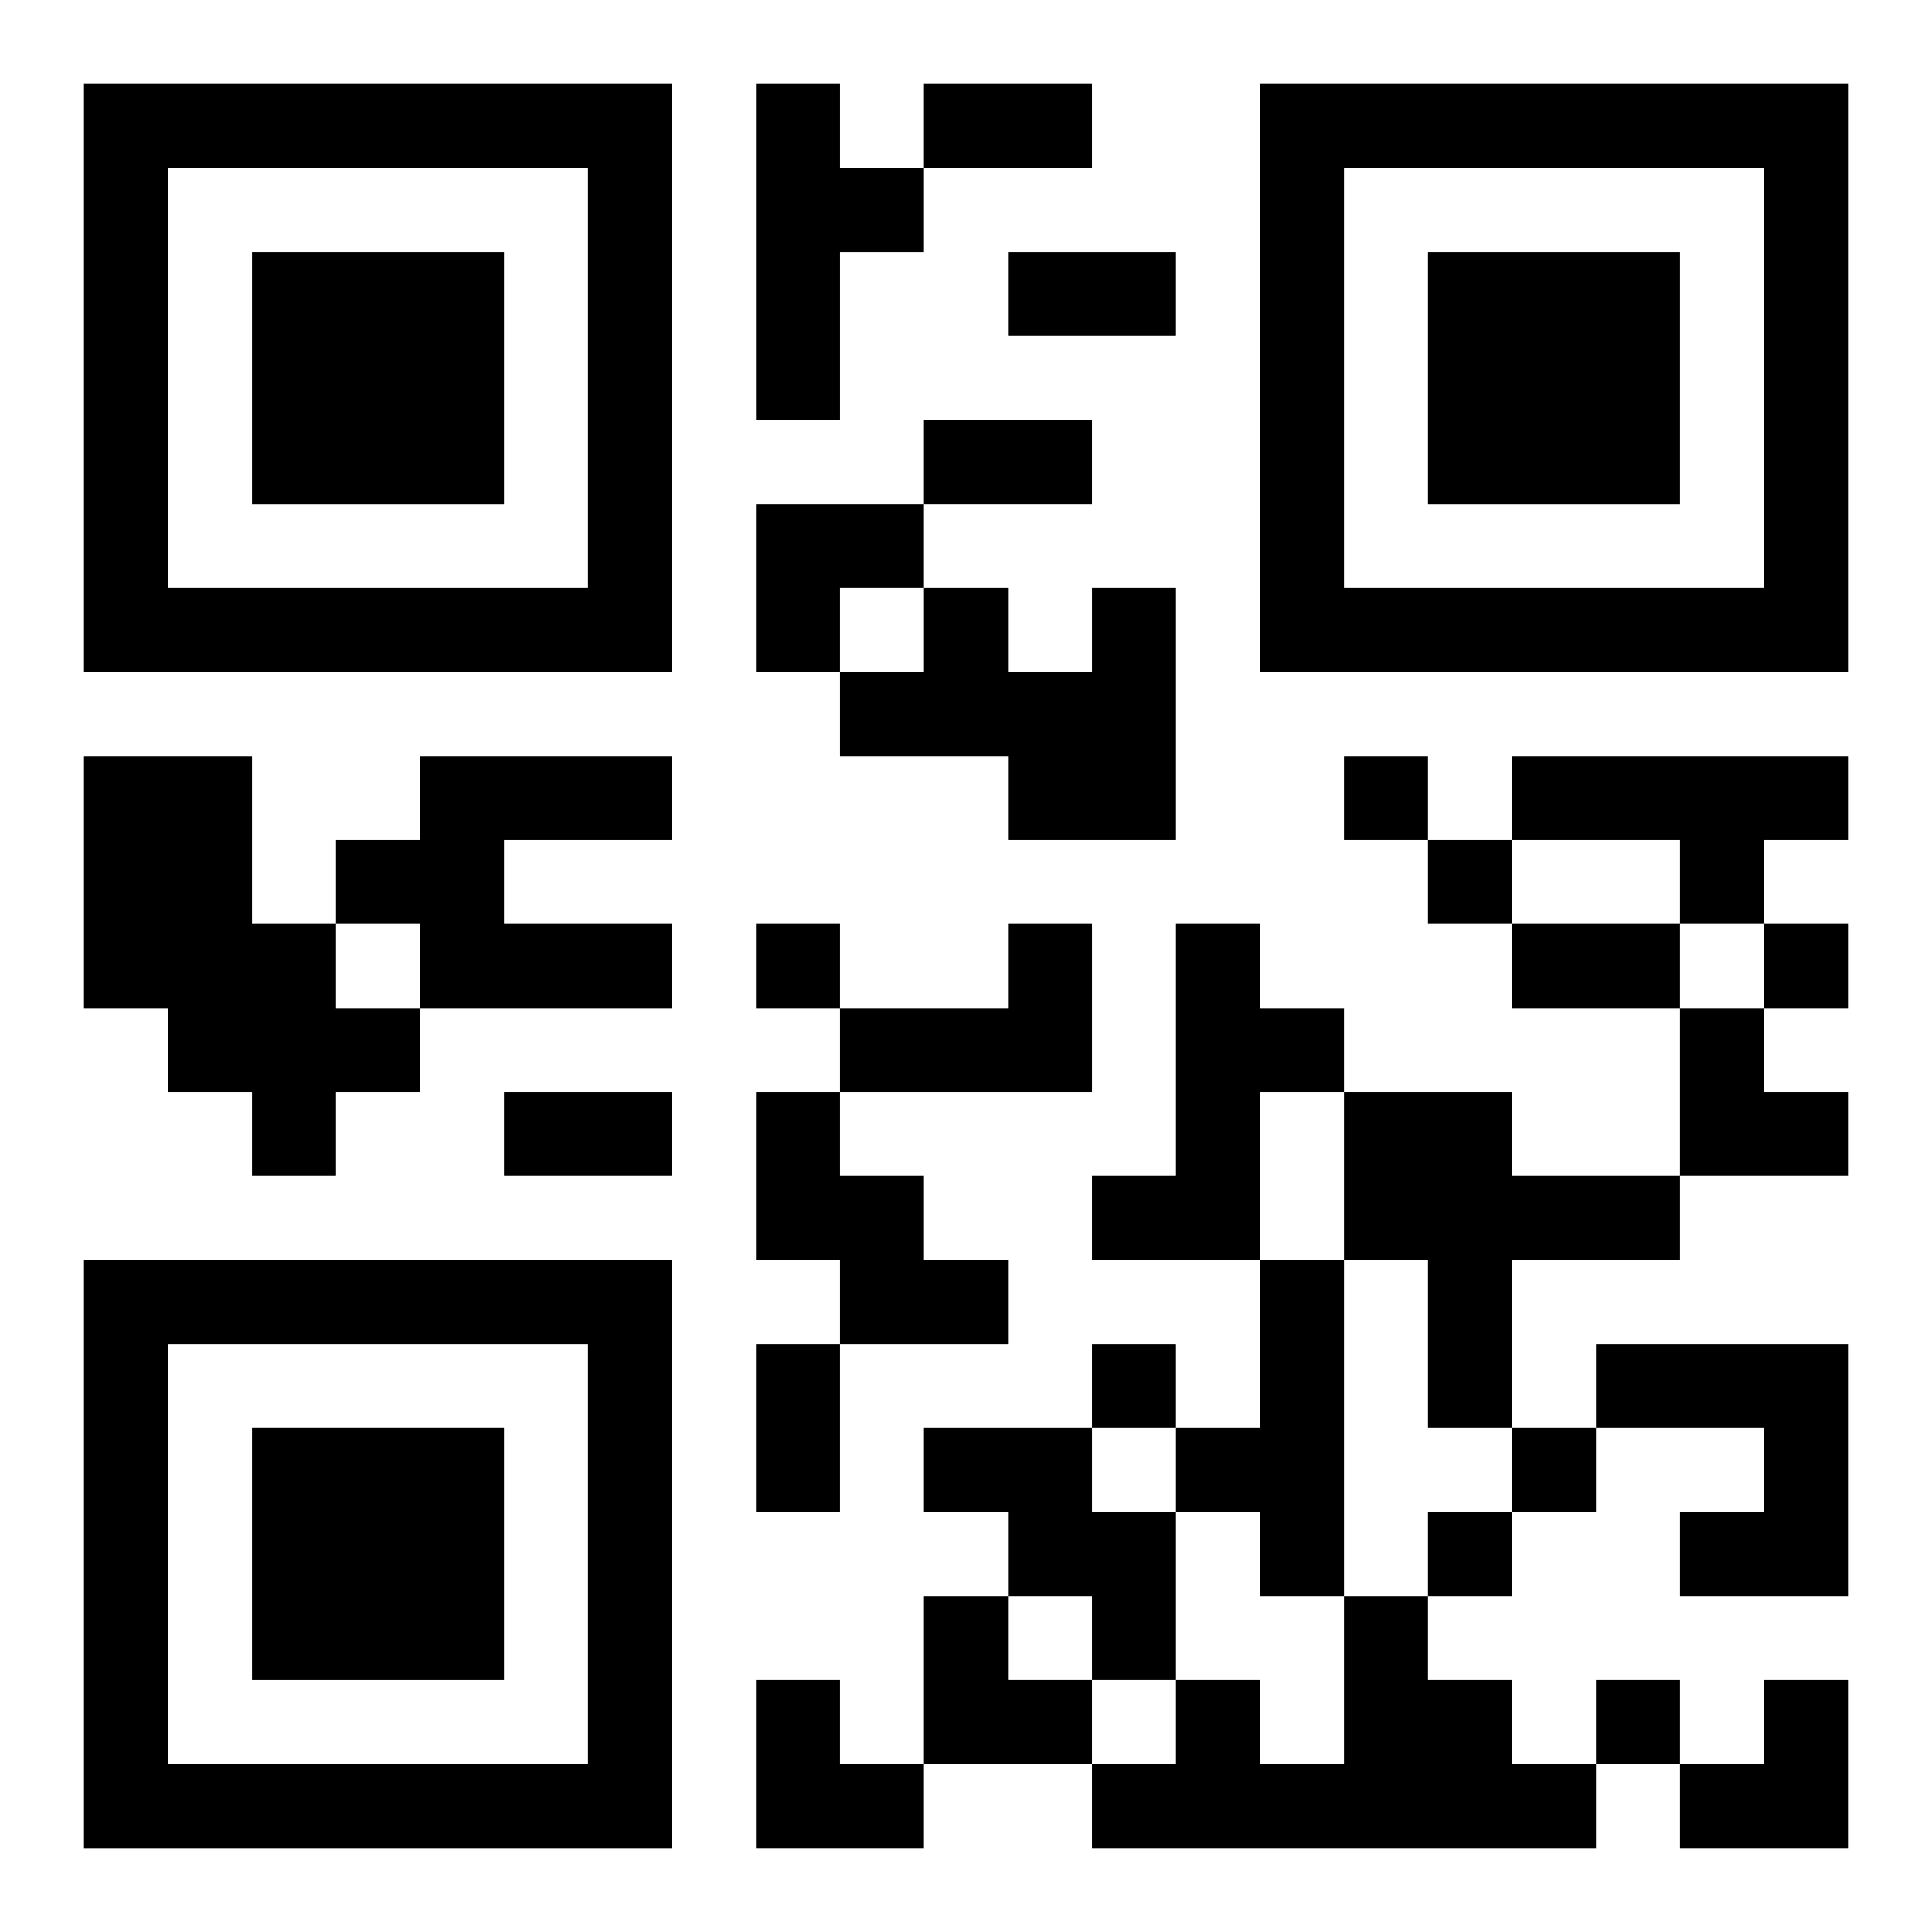
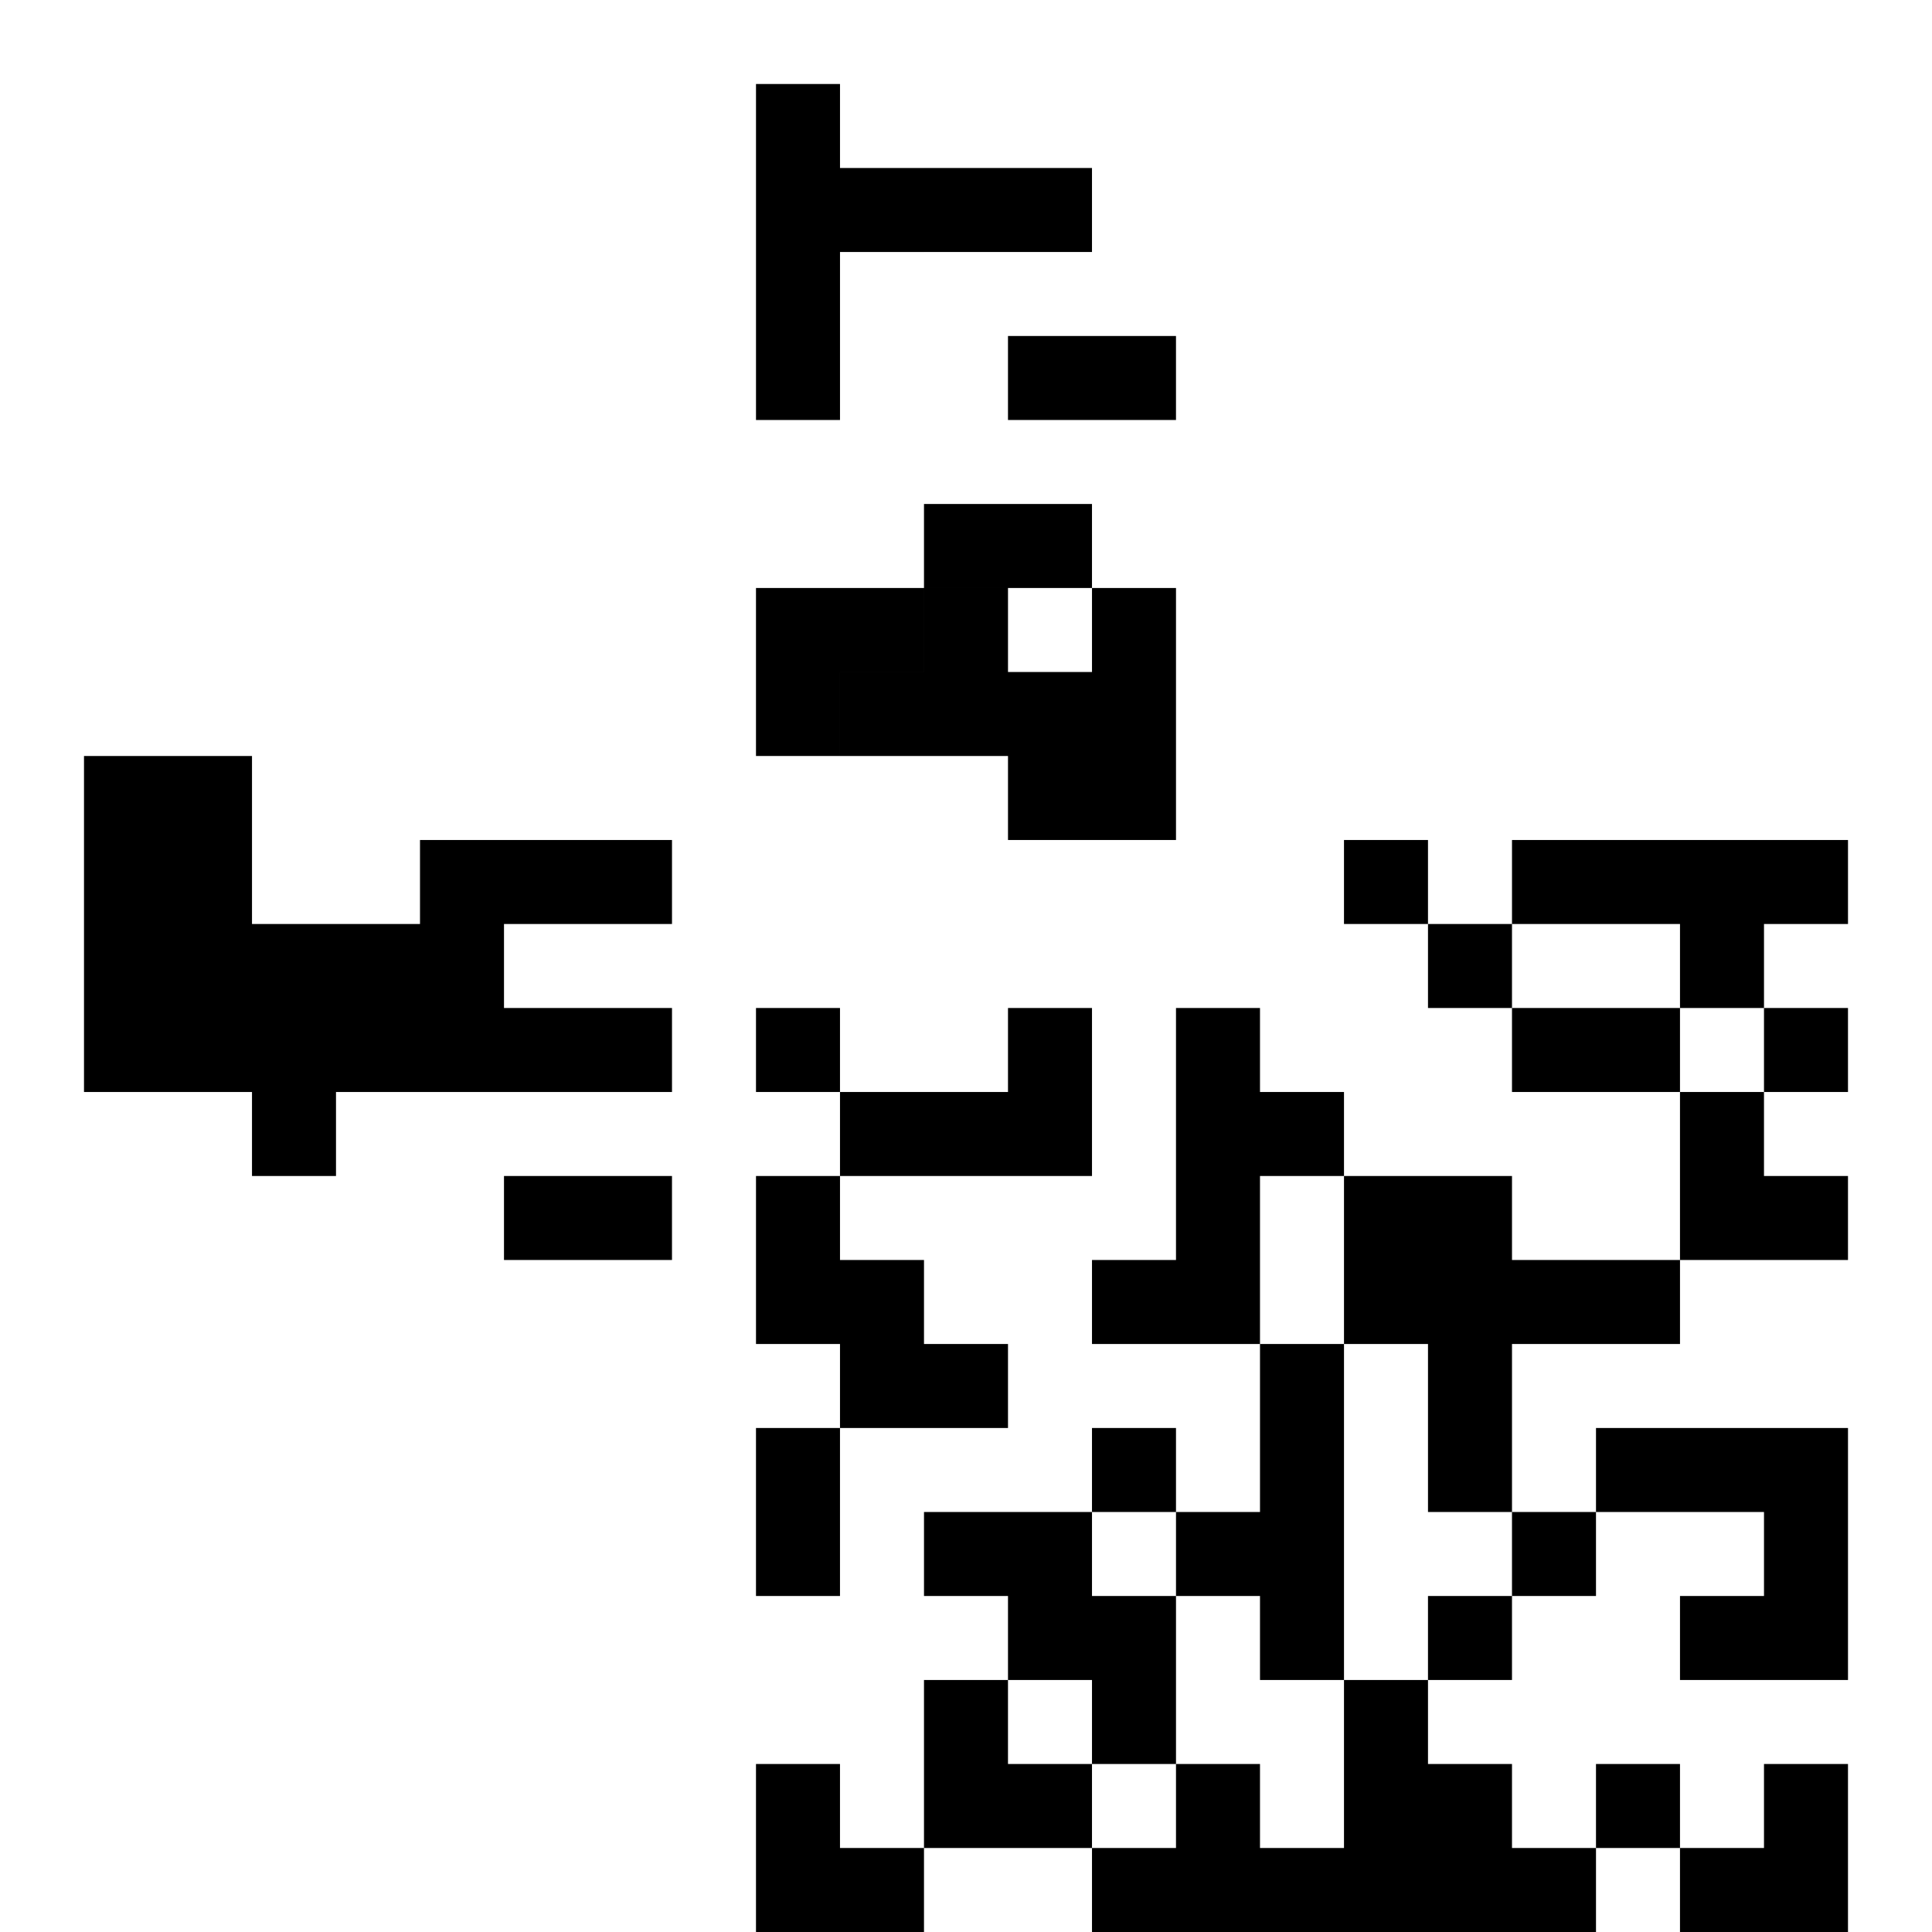
<svg xmlns="http://www.w3.org/2000/svg" xmlns:xlink="http://www.w3.org/1999/xlink" width="250" height="250" baseProfile="full" version="1.1" viewBox="-1 -1 23 23">
  <symbol id="a">
-     <path d="m0 7v7h7v-7h-7zm1 1h5v5h-5v-5zm1 1v3h3v-3h-3z" />
-   </symbol>
+     </symbol>
  <use y="-7" xlink:href="#a" />
  <use y="7" xlink:href="#a" />
  <use x="14" y="-7" xlink:href="#a" />
-   <path d="m8 0h1v1h1v1h-1v2h-1v-4m4 6h1v3h-2v-1h-2v-1h1v-1h1v1h1v-1m-12 2h2v2h1v1h1v1h-1v1h-1v-1h-1v-1h-1v-3m4 0h3v1h-2v1h2v1h-3v-1h-1v-1h1v-1m13 0h4v1h-1v1h-1v-1h-2v-1m-6 2h1v2h-3v-1h2v-1m2 0h1v1h1v1h-1v2h-2v-1h1v-3m-5 2h1v1h1v1h1v1h-2v-1h-1v-2m7 0h2v1h2v1h-2v2h-1v-2h-1v-2m-1 2h1v4h-1v-1h-1v-1h1v-2m4 1h3v3h-2v-1h1v-1h-2v-1m-8 1h2v1h1v2h-1v-1h-1v-1h-1v-1m5 2h1v1h1v1h1v1h-6v-1h1v-1h1v1h1v-2m0-10v1h1v-1h-1m1 1v1h1v-1h-1m-8 1v1h1v-1h-1m12 0v1h1v-1h-1m-8 5v1h1v-1h-1m5 1v1h1v-1h-1m-1 1v1h1v-1h-1m2 2v1h1v-1h-1m-8-19h2v1h-2v-1m1 2h2v1h-2v-1m-1 2h2v1h-2v-1m7 6h2v1h-2v-1m-12 2h2v1h-2v-1m3 3h1v2h-1v-2m0-10h2v1h-1v1h-1zm11 6h1v1h1v1h-2zm-9 7h1v1h1v1h-2zm-2 1h1v1h1v1h-2zm11 0m1 0h1v2h-2v-1h1z" />
+   <path d="m8 0h1v1h1v1h-1v2h-1v-4m4 6h1v3h-2v-1h-2v-1h1v-1h1v1h1v-1m-12 2h2v2h1v1h1v1h-1v1h-1v-1h-1h-1v-3m4 0h3v1h-2v1h2v1h-3v-1h-1v-1h1v-1m13 0h4v1h-1v1h-1v-1h-2v-1m-6 2h1v2h-3v-1h2v-1m2 0h1v1h1v1h-1v2h-2v-1h1v-3m-5 2h1v1h1v1h1v1h-2v-1h-1v-2m7 0h2v1h2v1h-2v2h-1v-2h-1v-2m-1 2h1v4h-1v-1h-1v-1h1v-2m4 1h3v3h-2v-1h1v-1h-2v-1m-8 1h2v1h1v2h-1v-1h-1v-1h-1v-1m5 2h1v1h1v1h1v1h-6v-1h1v-1h1v1h1v-2m0-10v1h1v-1h-1m1 1v1h1v-1h-1m-8 1v1h1v-1h-1m12 0v1h1v-1h-1m-8 5v1h1v-1h-1m5 1v1h1v-1h-1m-1 1v1h1v-1h-1m2 2v1h1v-1h-1m-8-19h2v1h-2v-1m1 2h2v1h-2v-1m-1 2h2v1h-2v-1m7 6h2v1h-2v-1m-12 2h2v1h-2v-1m3 3h1v2h-1v-2m0-10h2v1h-1v1h-1zm11 6h1v1h1v1h-2zm-9 7h1v1h1v1h-2zm-2 1h1v1h1v1h-2zm11 0m1 0h1v2h-2v-1h1z" />
</svg>